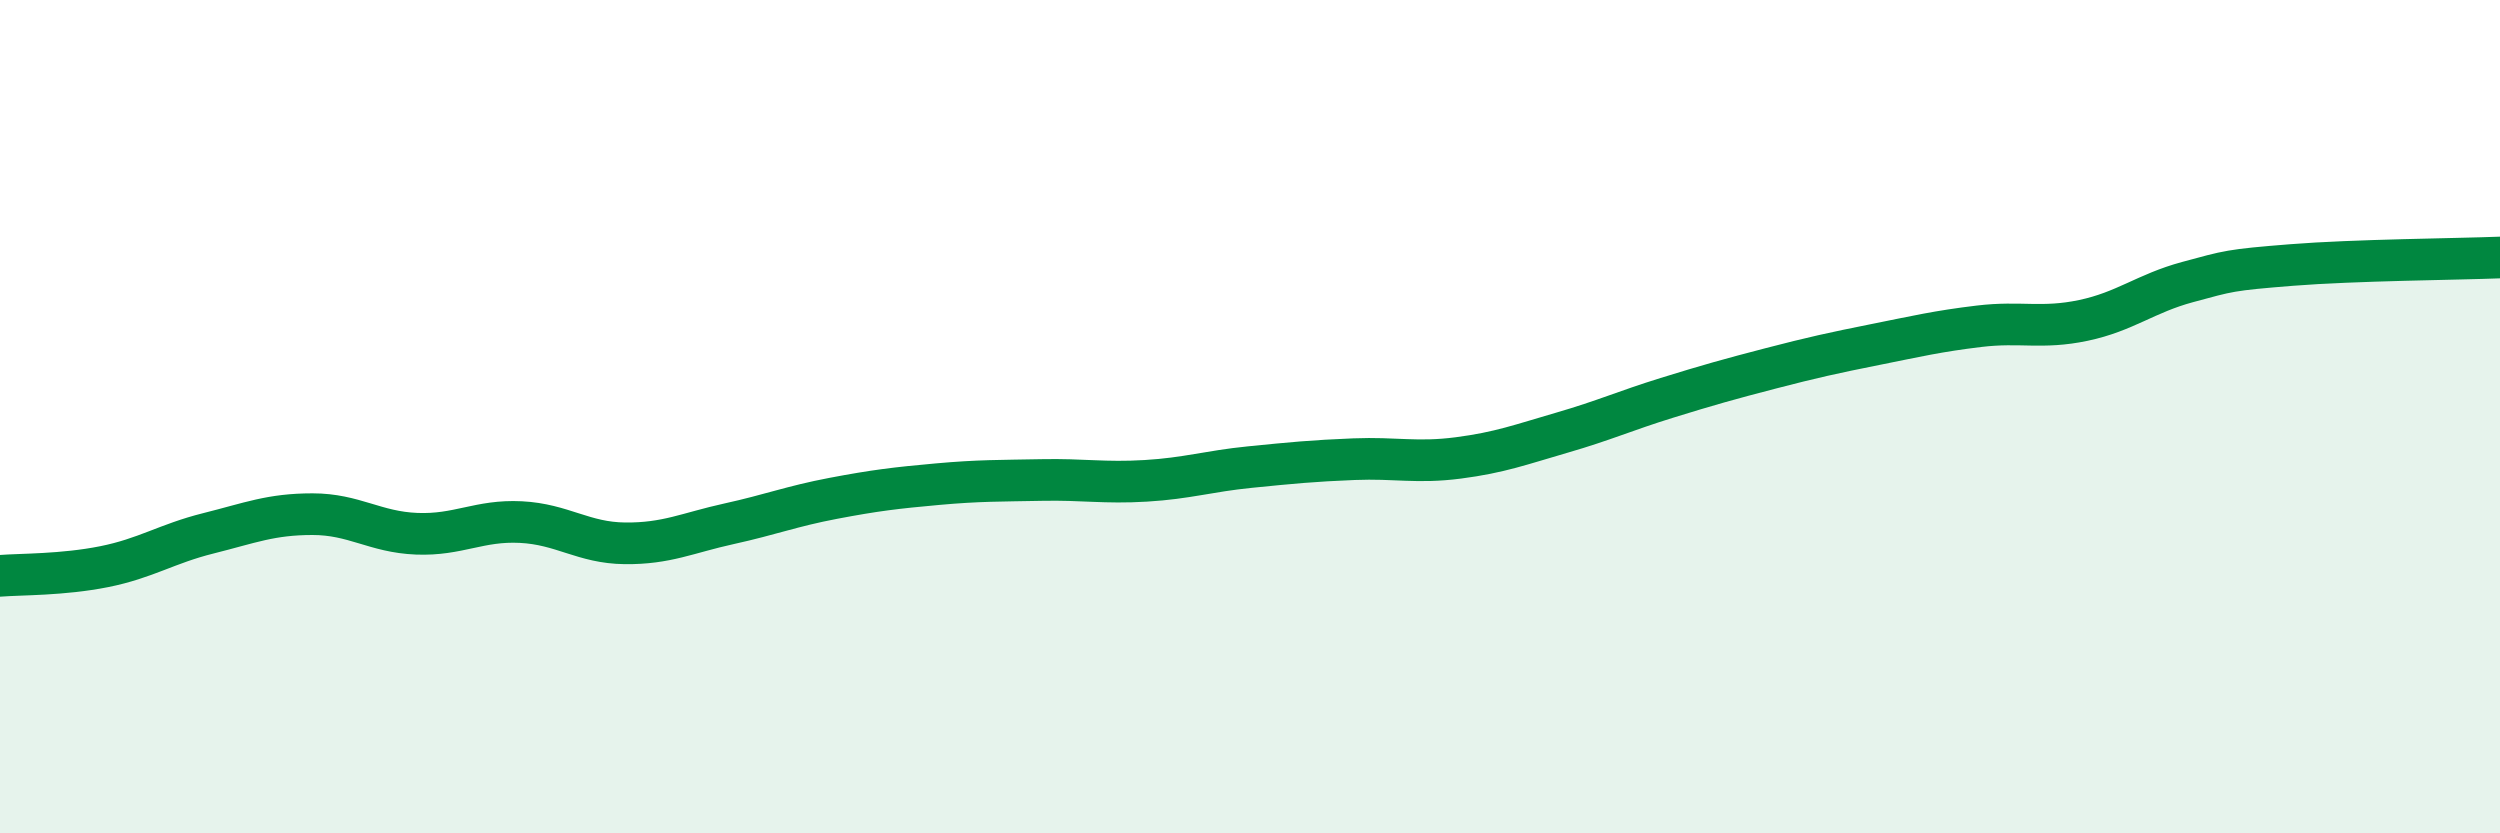
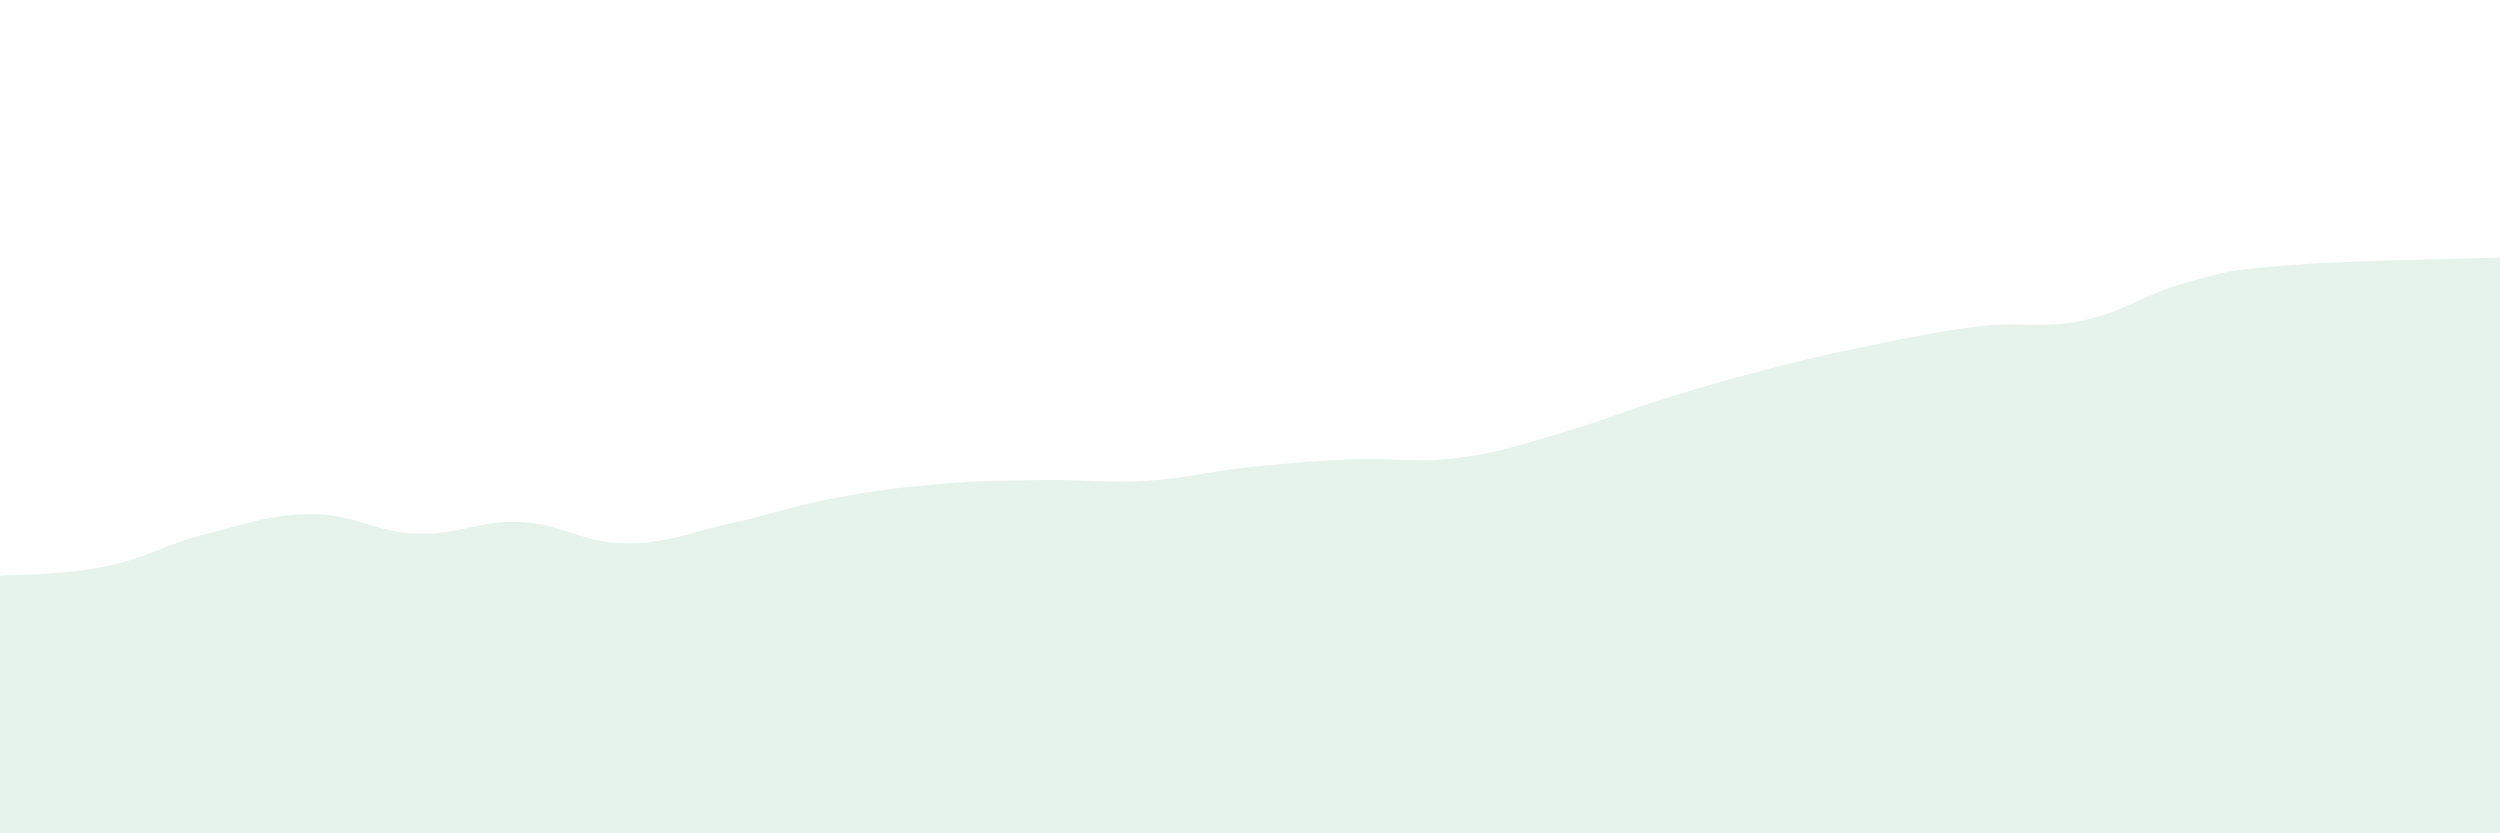
<svg xmlns="http://www.w3.org/2000/svg" width="60" height="20" viewBox="0 0 60 20">
  <path d="M 0,13.82 C 0.5,13.78 1.5,13.8 2.5,13.6 C 3.5,13.4 4,13.05 5,12.8 C 6,12.55 6.5,12.34 7.5,12.34 C 8.5,12.34 9,12.77 10,12.81 C 11,12.85 11.5,12.48 12.5,12.53 C 13.5,12.58 14,13.03 15,13.04 C 16,13.05 16.5,12.79 17.5,12.57 C 18.5,12.35 19,12.15 20,11.96 C 21,11.77 21.5,11.71 22.5,11.62 C 23.5,11.53 24,11.54 25,11.52 C 26,11.5 26.5,11.6 27.5,11.54 C 28.5,11.48 29,11.31 30,11.21 C 31,11.11 31.5,11.06 32.5,11.02 C 33.5,10.98 34,11.12 35,10.99 C 36,10.86 36.5,10.67 37.5,10.38 C 38.5,10.09 39,9.86 40,9.55 C 41,9.24 41.5,9.1 42.5,8.84 C 43.5,8.58 44,8.47 45,8.27 C 46,8.07 46.5,7.95 47.5,7.83 C 48.5,7.71 49,7.9 50,7.69 C 51,7.48 51.5,7.04 52.5,6.77 C 53.5,6.5 53.5,6.48 55,6.36 C 56.5,6.24 59,6.22 60,6.18L60 20L0 20Z" fill="#008740" opacity="0.1" stroke-linecap="round" stroke-linejoin="round" />
-   <path d="M 0,13.82 C 0.5,13.78 1.5,13.8 2.5,13.6 C 3.5,13.4 4,13.05 5,12.8 C 6,12.55 6.5,12.34 7.5,12.34 C 8.5,12.34 9,12.77 10,12.81 C 11,12.85 11.5,12.48 12.5,12.53 C 13.5,12.58 14,13.03 15,13.04 C 16,13.05 16.5,12.79 17.5,12.57 C 18.5,12.35 19,12.15 20,11.96 C 21,11.77 21.5,11.71 22.5,11.62 C 23.5,11.53 24,11.54 25,11.52 C 26,11.5 26.5,11.6 27.5,11.54 C 28.5,11.48 29,11.31 30,11.21 C 31,11.11 31.5,11.06 32.5,11.02 C 33.5,10.98 34,11.12 35,10.99 C 36,10.86 36.5,10.67 37.5,10.38 C 38.5,10.09 39,9.86 40,9.55 C 41,9.24 41.5,9.1 42.5,8.84 C 43.5,8.58 44,8.47 45,8.27 C 46,8.07 46.5,7.95 47.5,7.83 C 48.5,7.71 49,7.9 50,7.69 C 51,7.48 51.5,7.04 52.5,6.77 C 53.5,6.5 53.5,6.48 55,6.36 C 56.5,6.24 59,6.22 60,6.18" stroke="#008740" stroke-width="1" fill="none" stroke-linecap="round" stroke-linejoin="round" />
</svg>